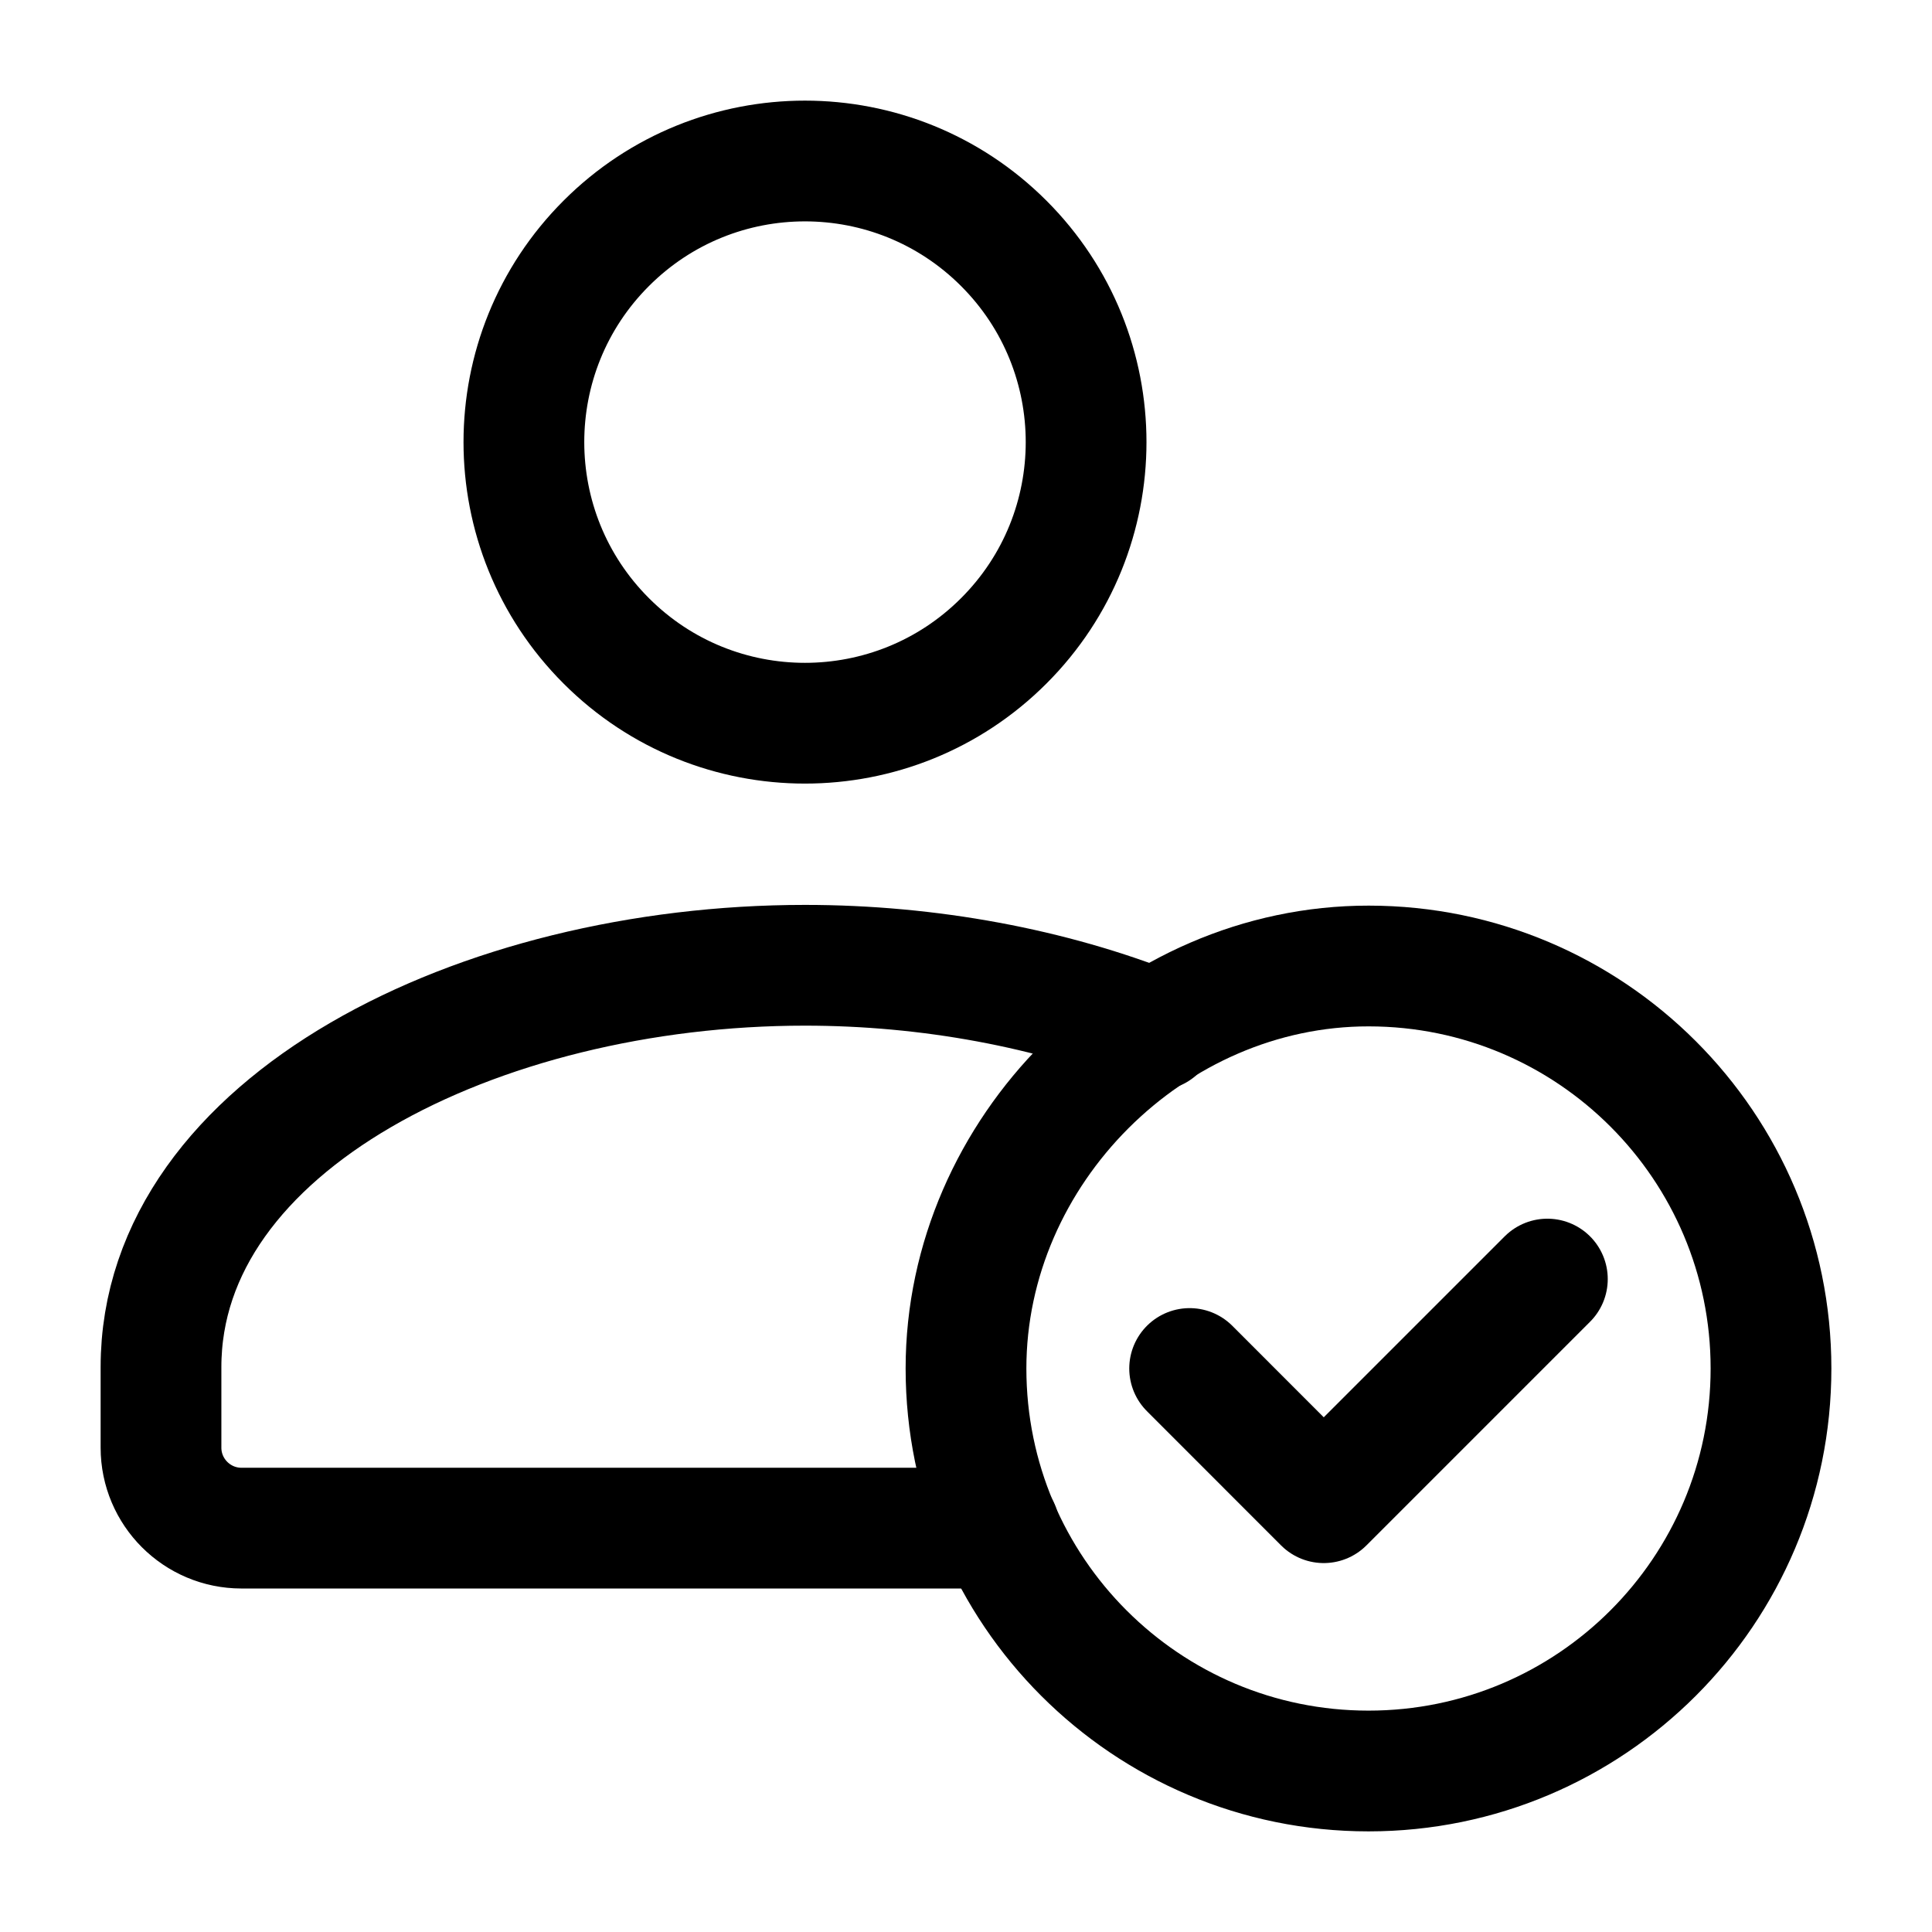
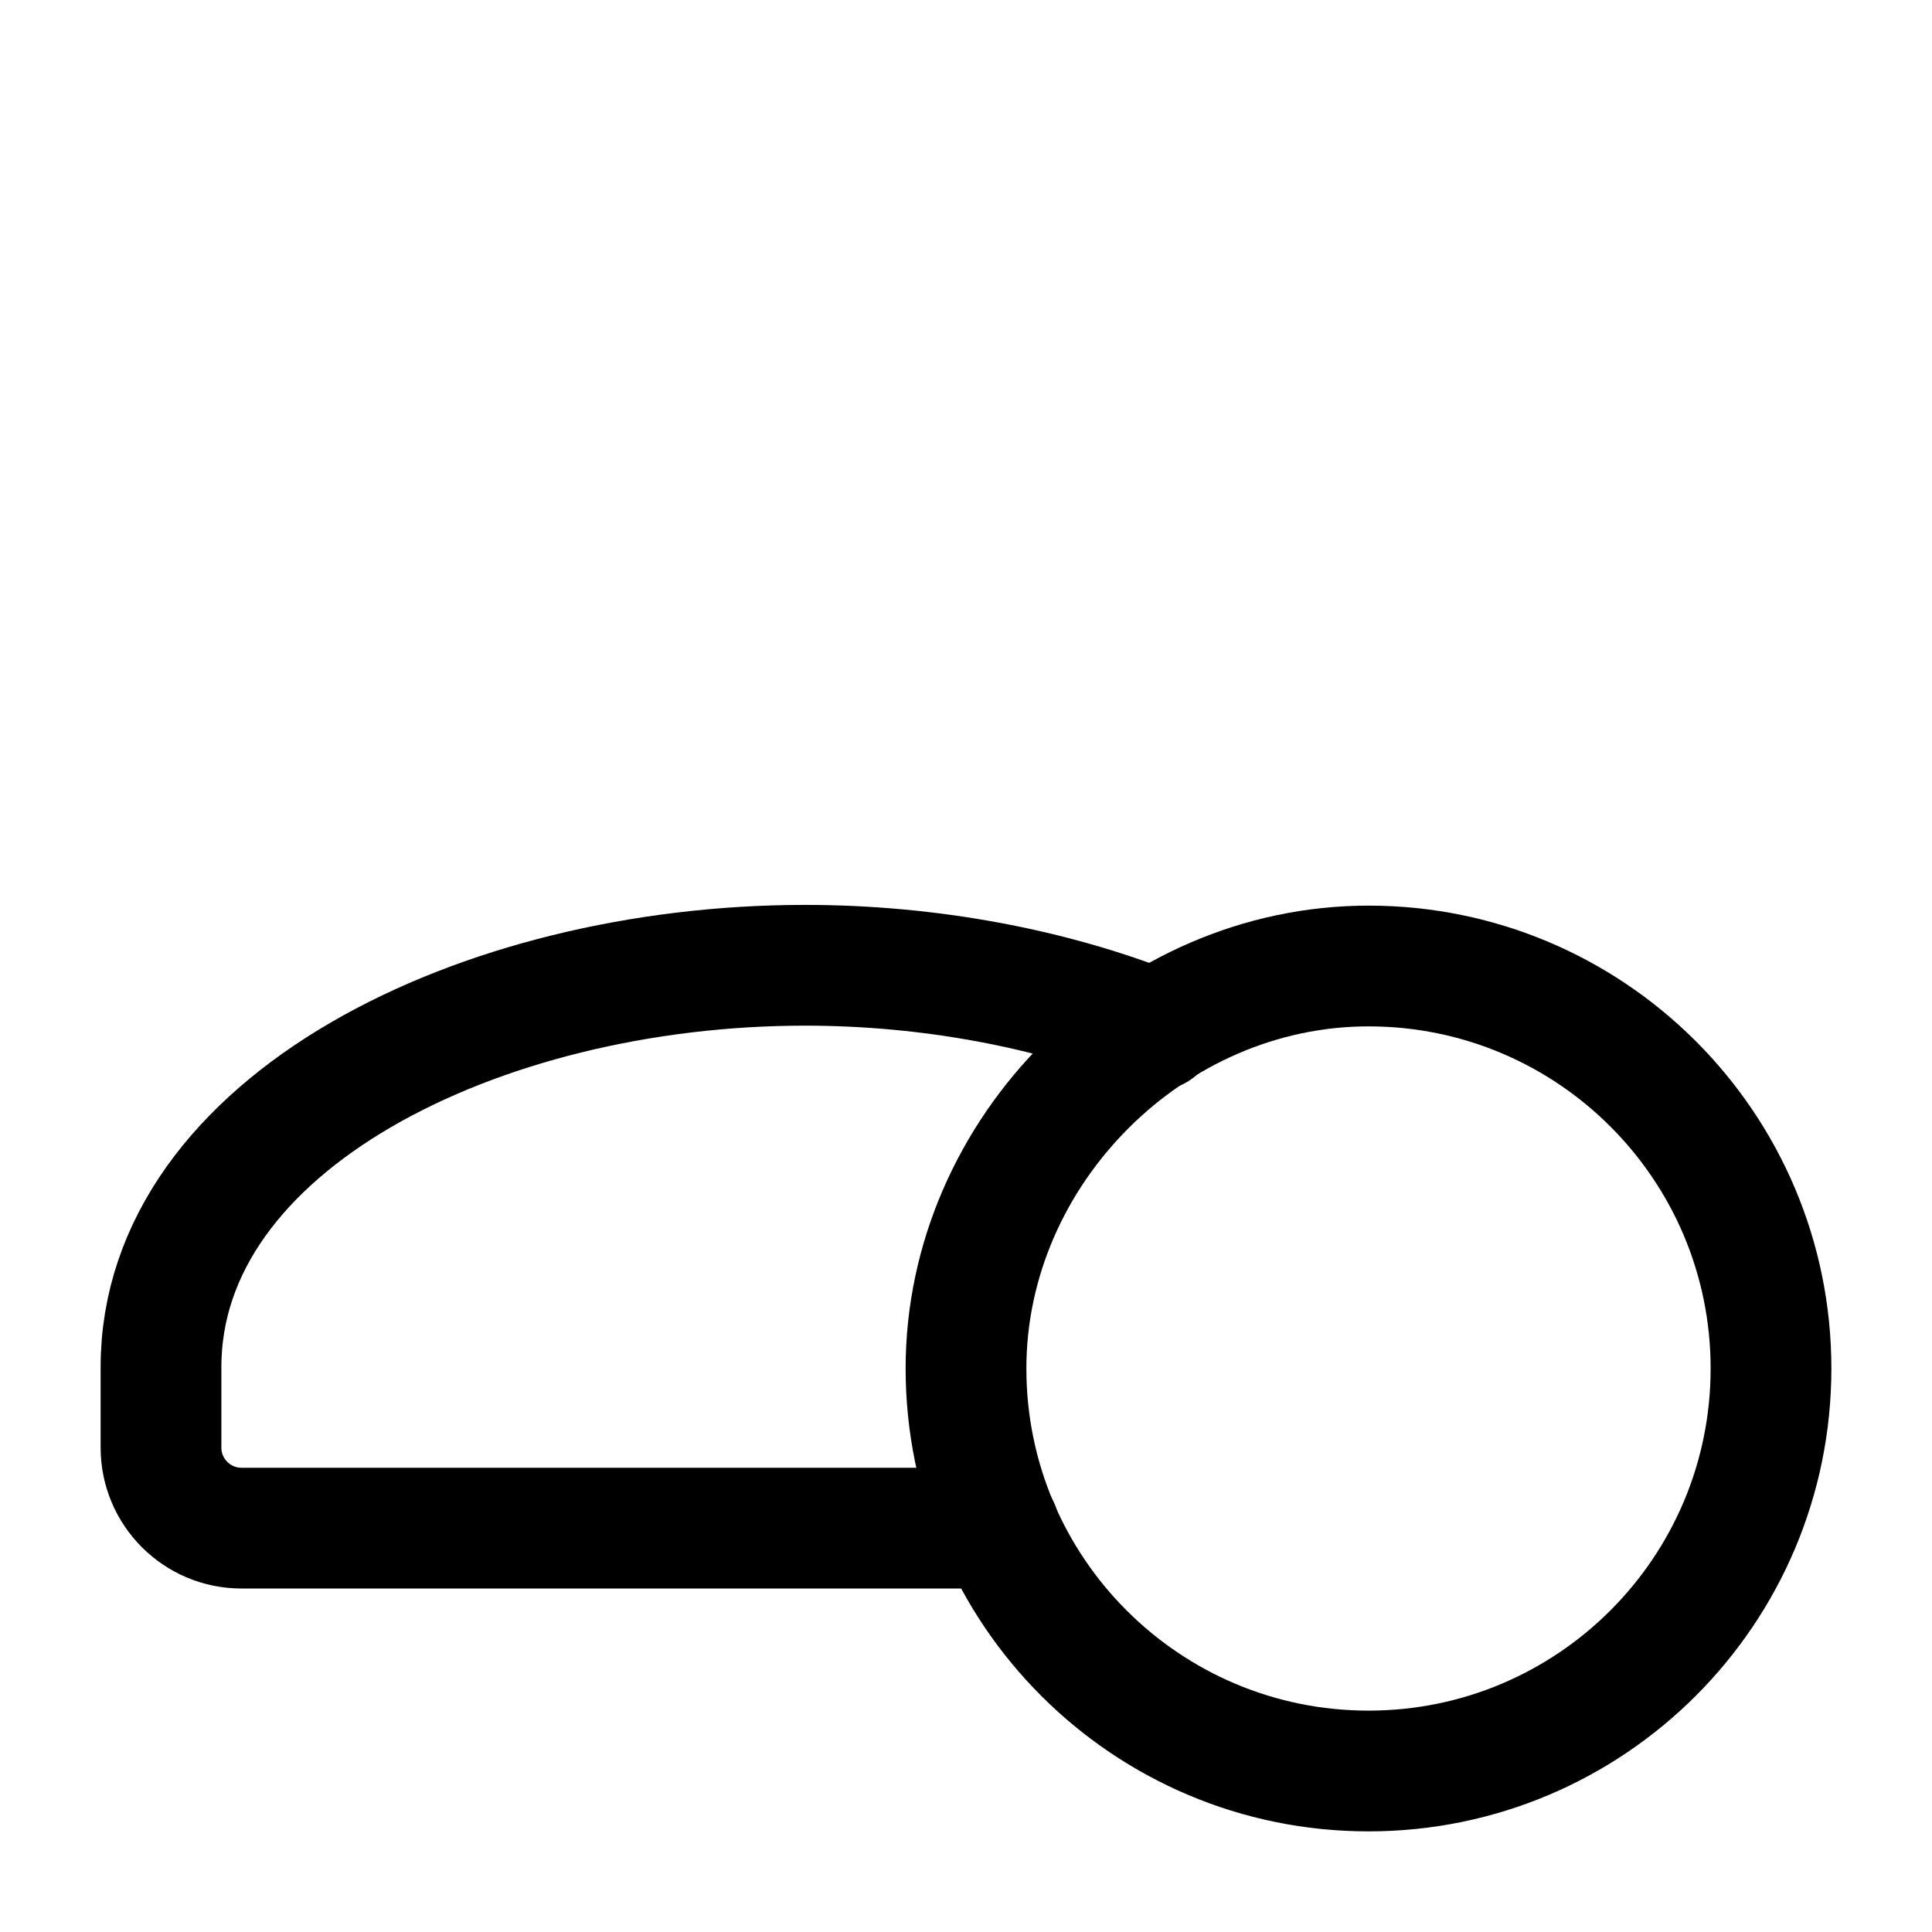
<svg xmlns="http://www.w3.org/2000/svg" width="24" height="24" viewBox="0 0 24 24" fill="none">
-   <path d="M12.469 3.023C13.833 4.386 13.833 6.598 12.469 7.961C11.105 9.325 8.894 9.325 7.531 7.961C6.167 6.598 6.167 4.386 7.531 3.023C8.894 1.659 11.105 1.659 12.469 3.023" stroke="black" stroke-width="1.5" stroke-linecap="round" stroke-linejoin="round" />
  <path d="M14.363 12.796C13.064 12.277 11.54 11.991 10 11.991C5.952 11.991 2 13.958 2 16.983V17.983C2 18.535 2.448 18.983 3 18.983H12.413" stroke="black" stroke-width="1.5" stroke-linecap="round" stroke-linejoin="round" />
  <path d="M17 22C14.239 22 12 19.762 12 17C12 14.296 14.3 11.997 17.004 12C19.764 12.002 22 14.24 22 17C22 19.761 19.762 22 17 22" stroke="black" stroke-width="1.5" stroke-linecap="round" stroke-linejoin="round" />
-   <path d="M19.222 15.889L16.444 18.667L14.778 17" stroke="black" stroke-width="1.5" stroke-linecap="round" stroke-linejoin="round" />
</svg>